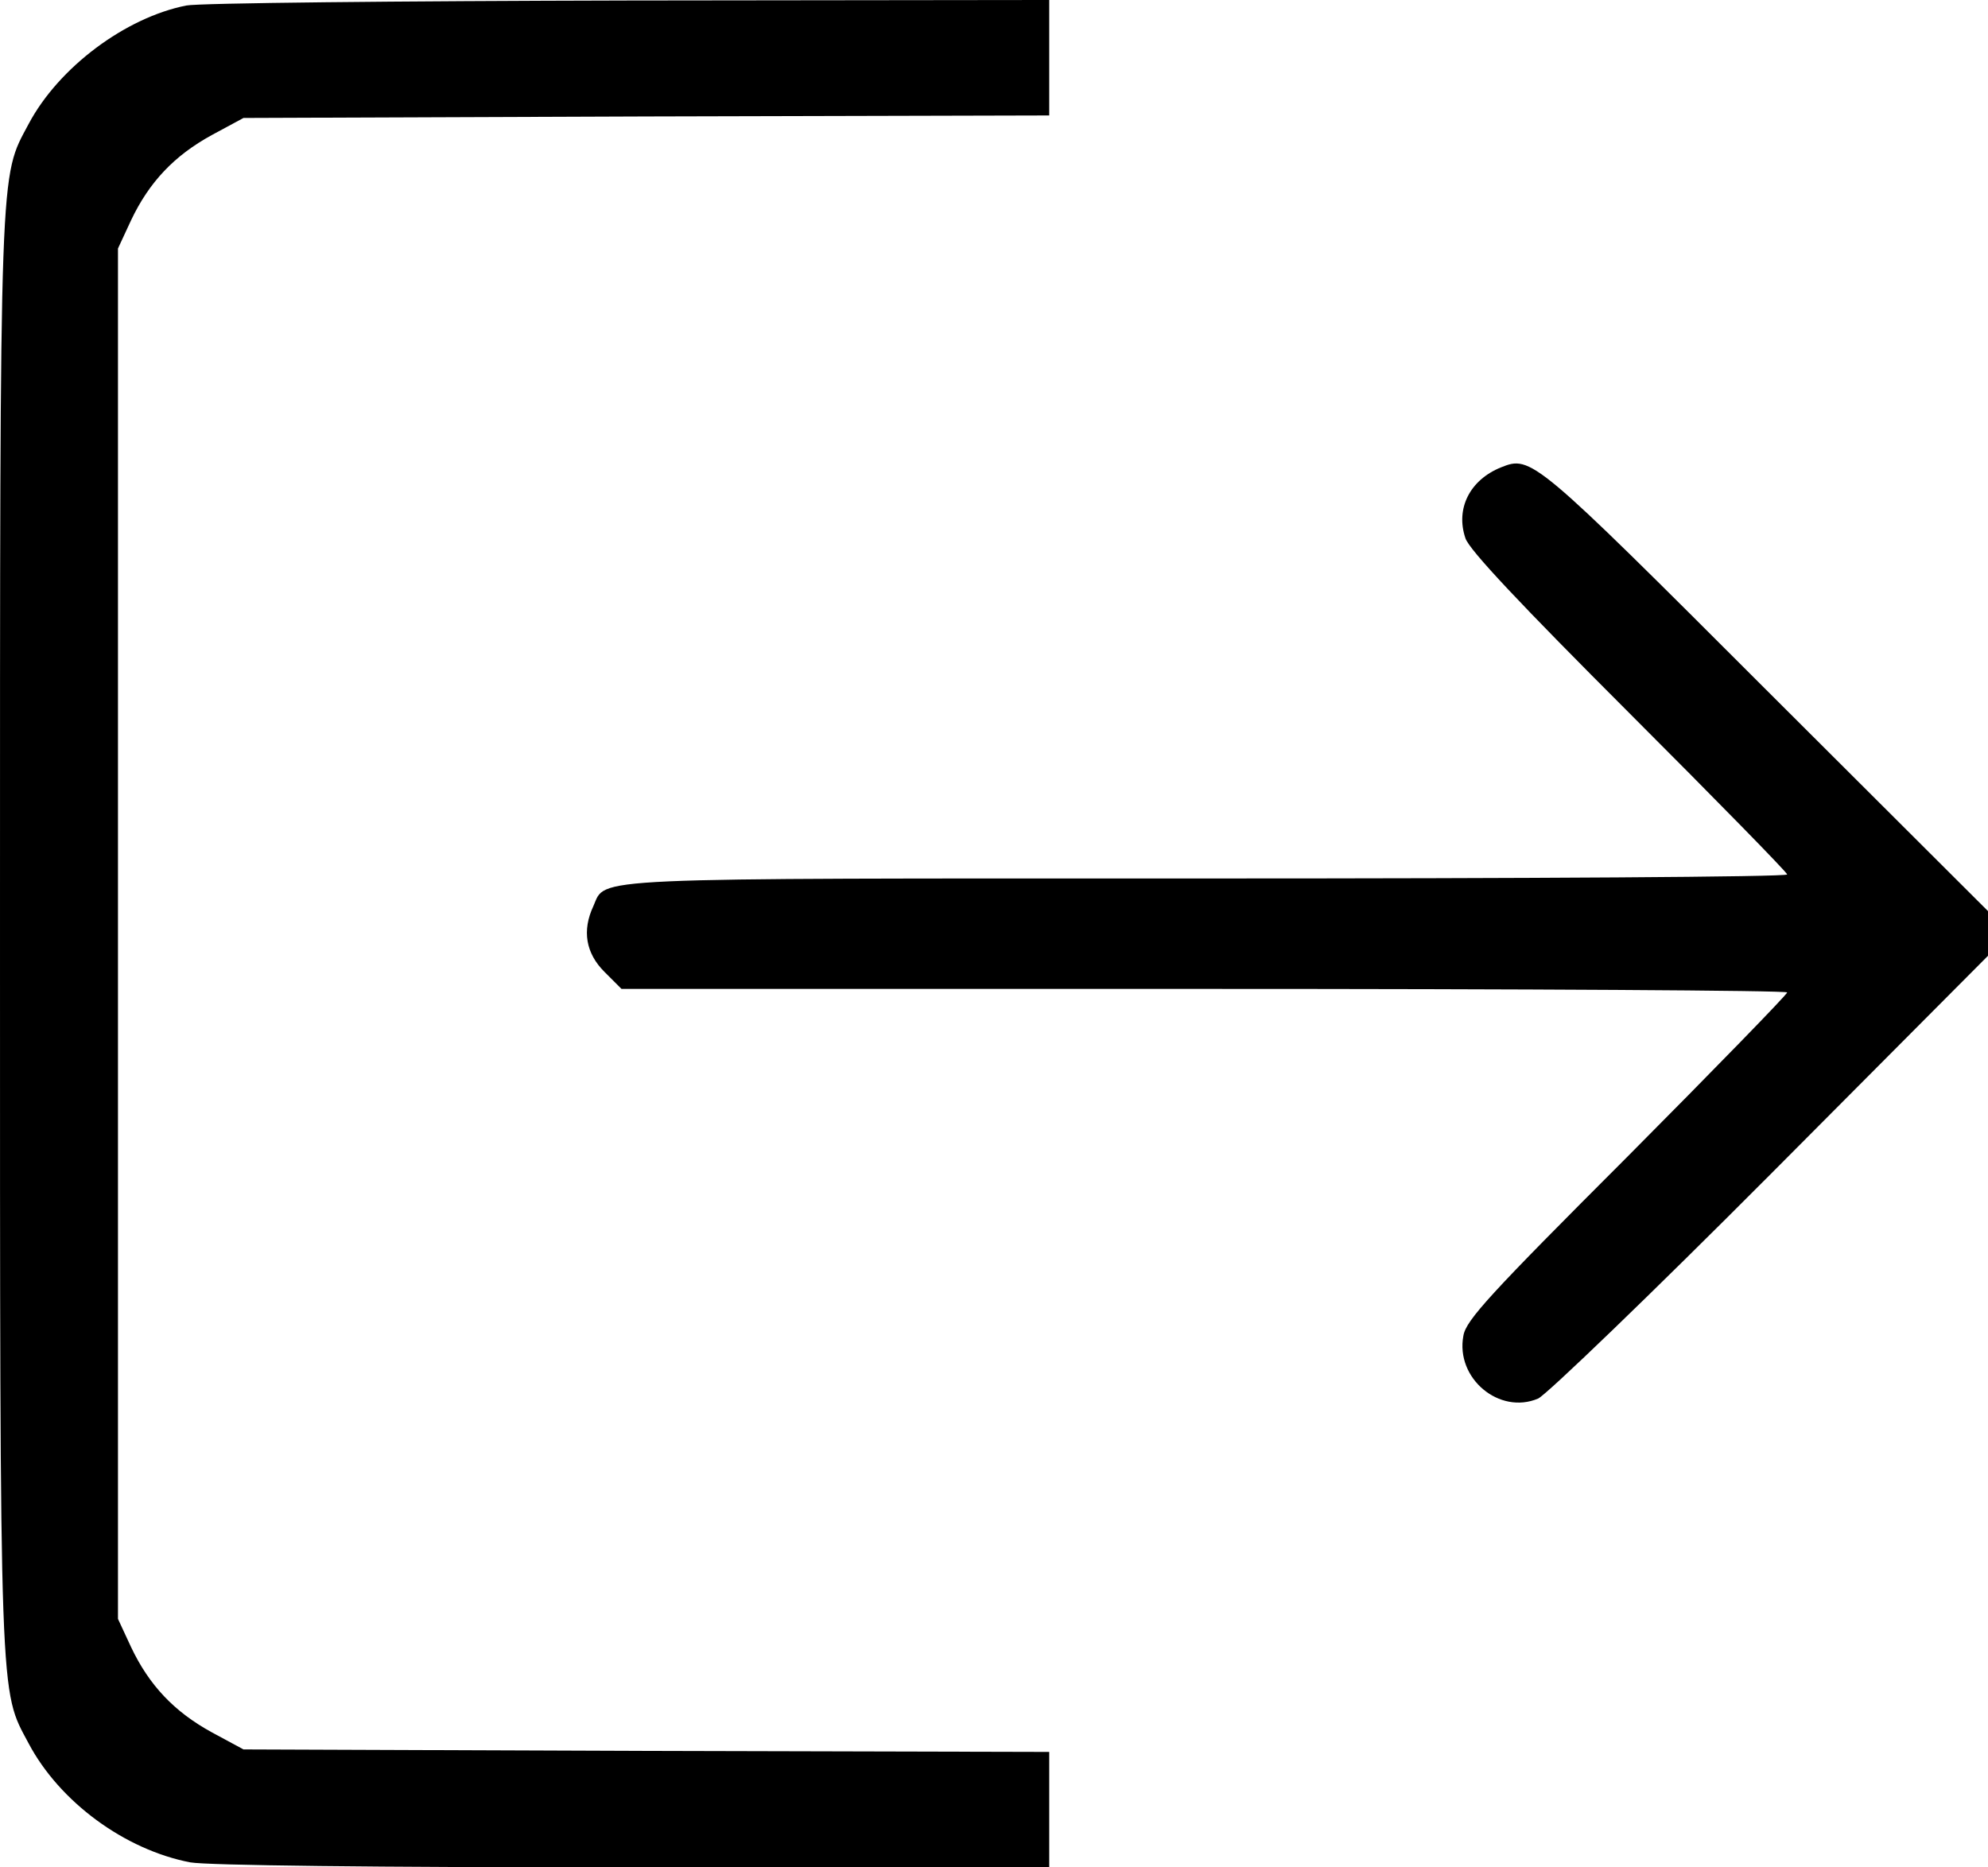
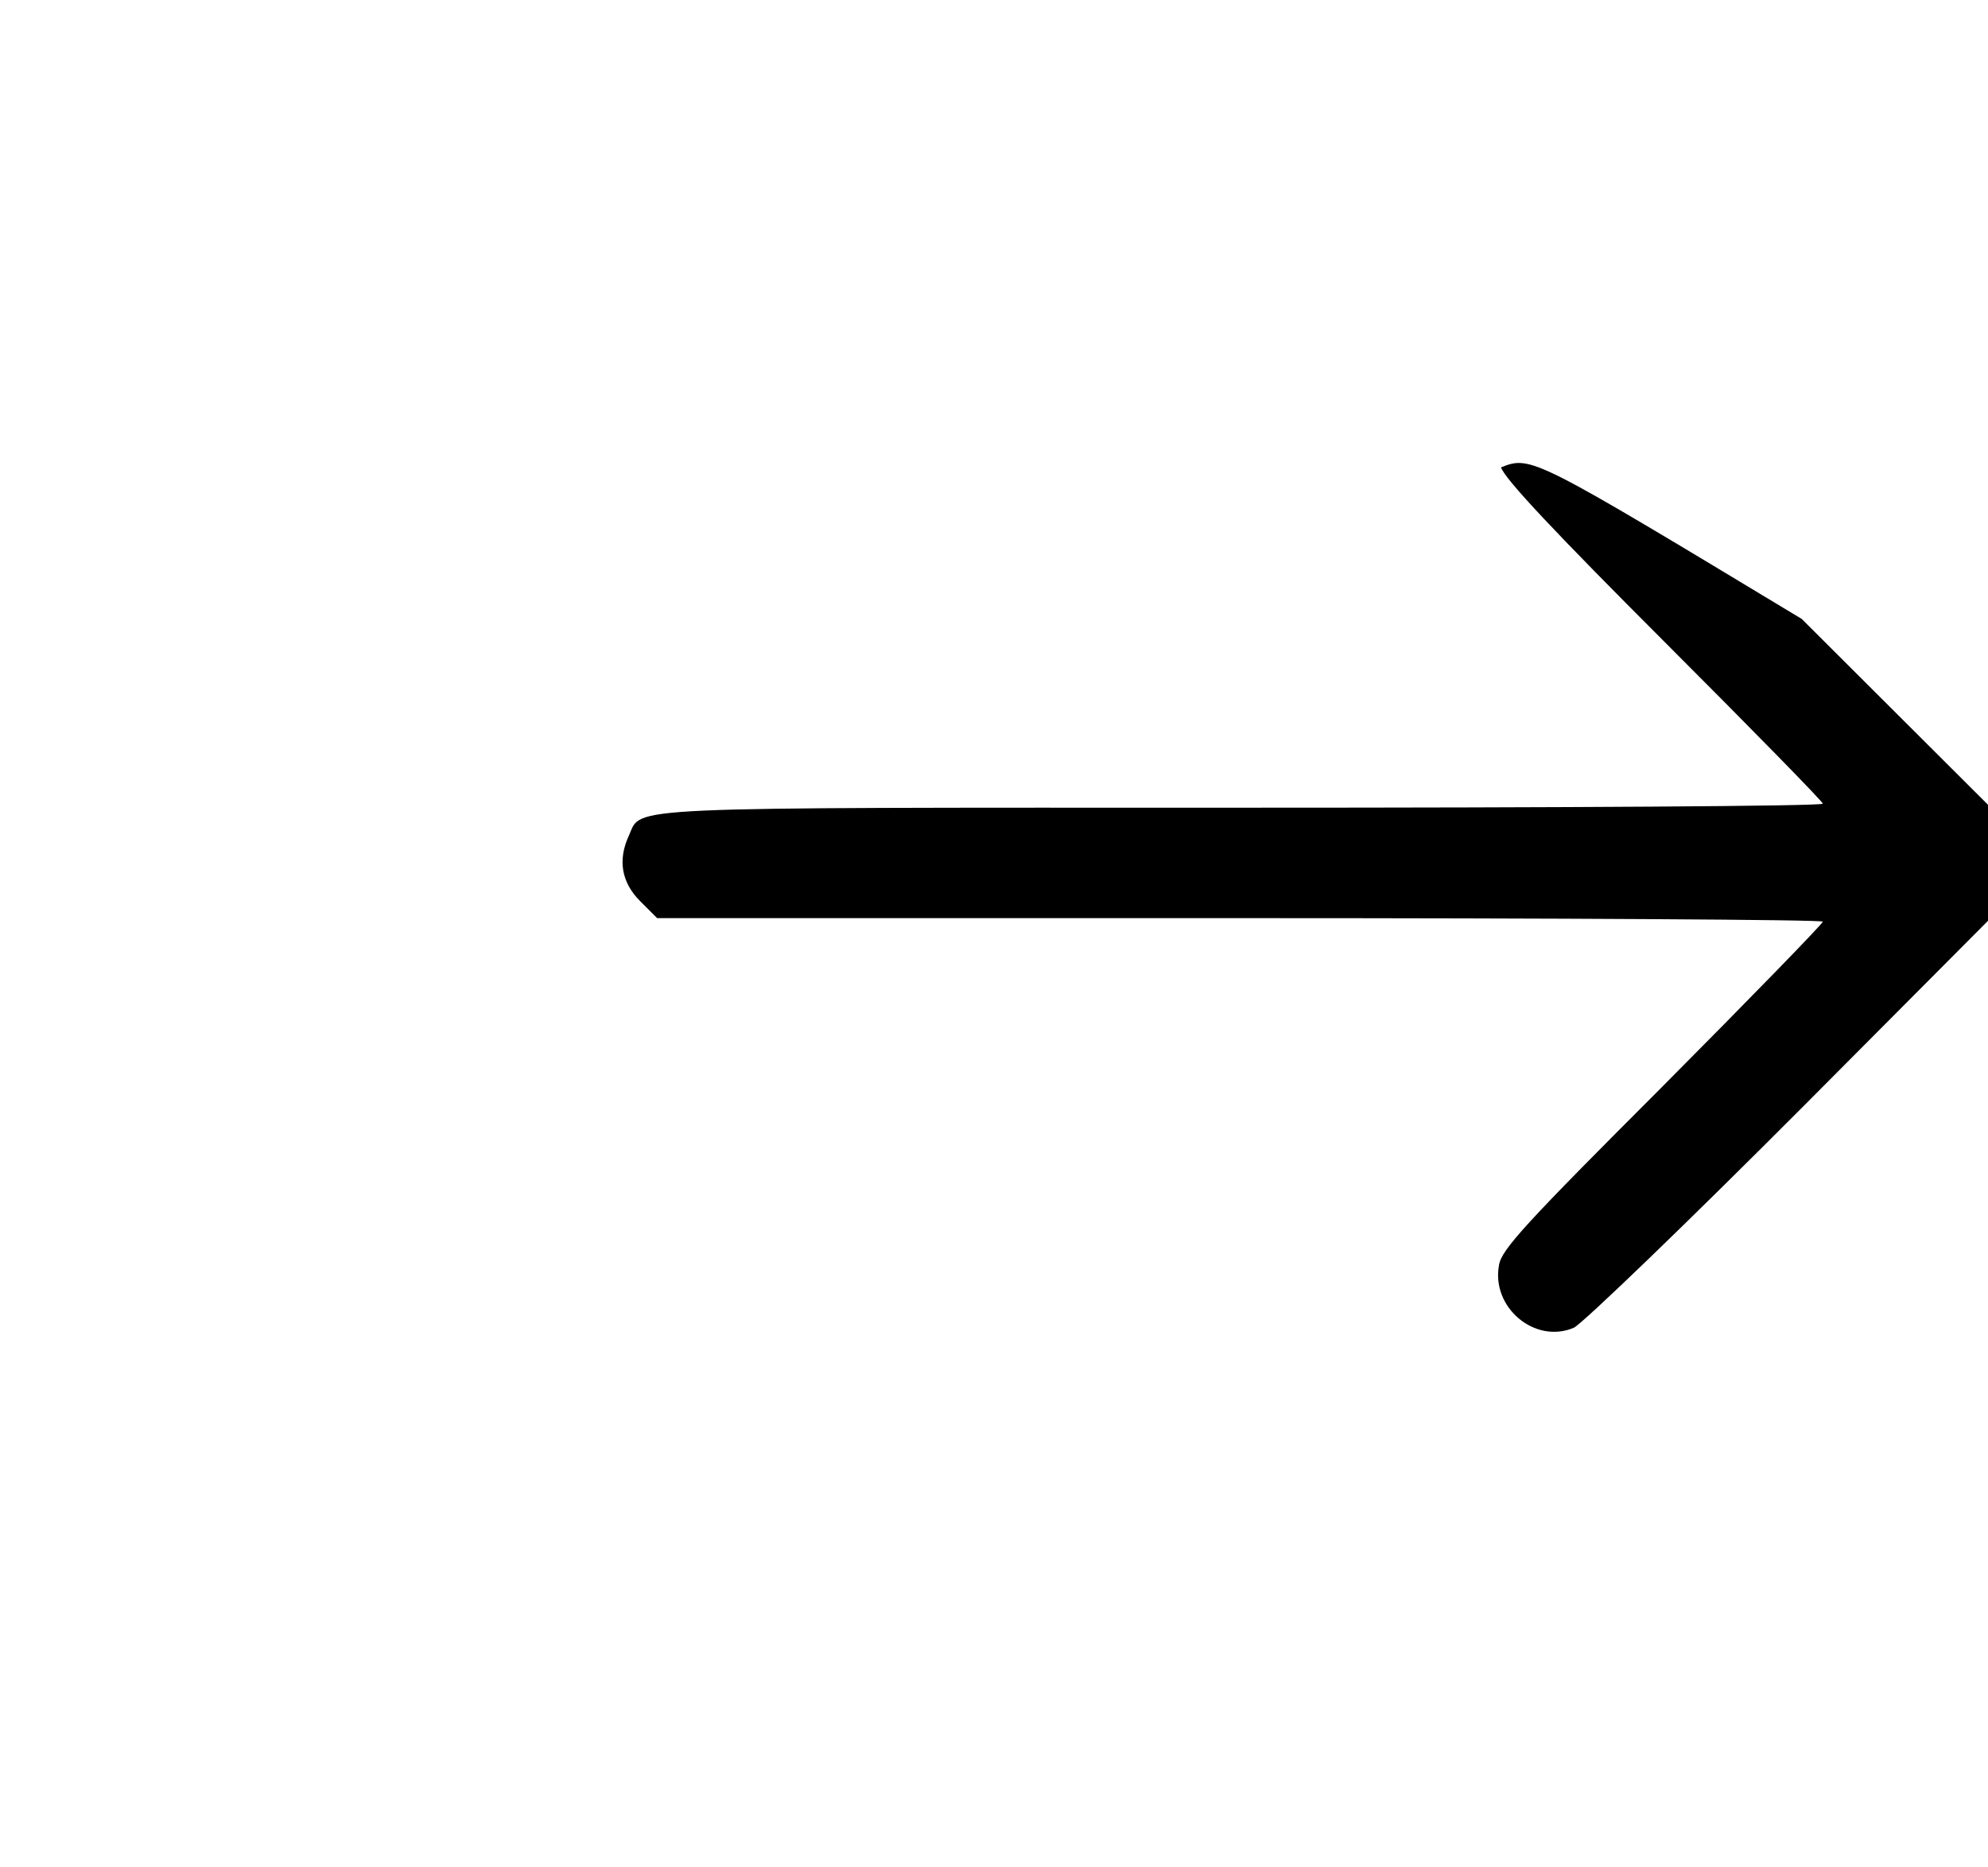
<svg xmlns="http://www.w3.org/2000/svg" version="1.0" id="レイヤー_1" x="0px" y="0px" width="396px" height="372px" viewBox="0 0 396 372" style="enable-background:new 0 0 396 372;" xml:space="preserve">
  <g transform="translate(0,564) scale(0.1,-0.1)">
-     <path d="M371.001,5629c-121-24-254-123-314-236c-58-109-57-60-57-1613s-1-1504,57-1613c62-117,192-212,322-237c34-6,361-10,882-10   h829v115v115l-802,2l-803,3l-63,34c-75,41-125,94-161,170l-26,56v1365v1365l26,56c36,76,86,129,161,170l63,34l803,3l802,2v115v115   l-837-1C792.001,5638,395.001,5634,371.001,5629z" />
-     <path d="M2990.001,4709c-62-25-91-82-71-141c7-23,112-134,326-348c173-173,315-318,315-322c0-5-520-8-1155-8   c-1256,0-1197,3-1223-55c-23-49-15-94,22-131l34-34h1161c639,0,1161-3,1161-7s-144-152-319-328c-273-273-321-325-326-356   c-16-85,72-158,149-125c17,8,226,209,464,448l432,434v44v45l-442,441C3055.001,4729,3050.001,4733,2990.001,4709z" />
+     <path d="M2990.001,4709c7-23,112-134,326-348c173-173,315-318,315-322c0-5-520-8-1155-8   c-1256,0-1197,3-1223-55c-23-49-15-94,22-131l34-34h1161c639,0,1161-3,1161-7s-144-152-319-328c-273-273-321-325-326-356   c-16-85,72-158,149-125c17,8,226,209,464,448l432,434v44v45l-442,441C3055.001,4729,3050.001,4733,2990.001,4709z" />
  </g>
</svg>